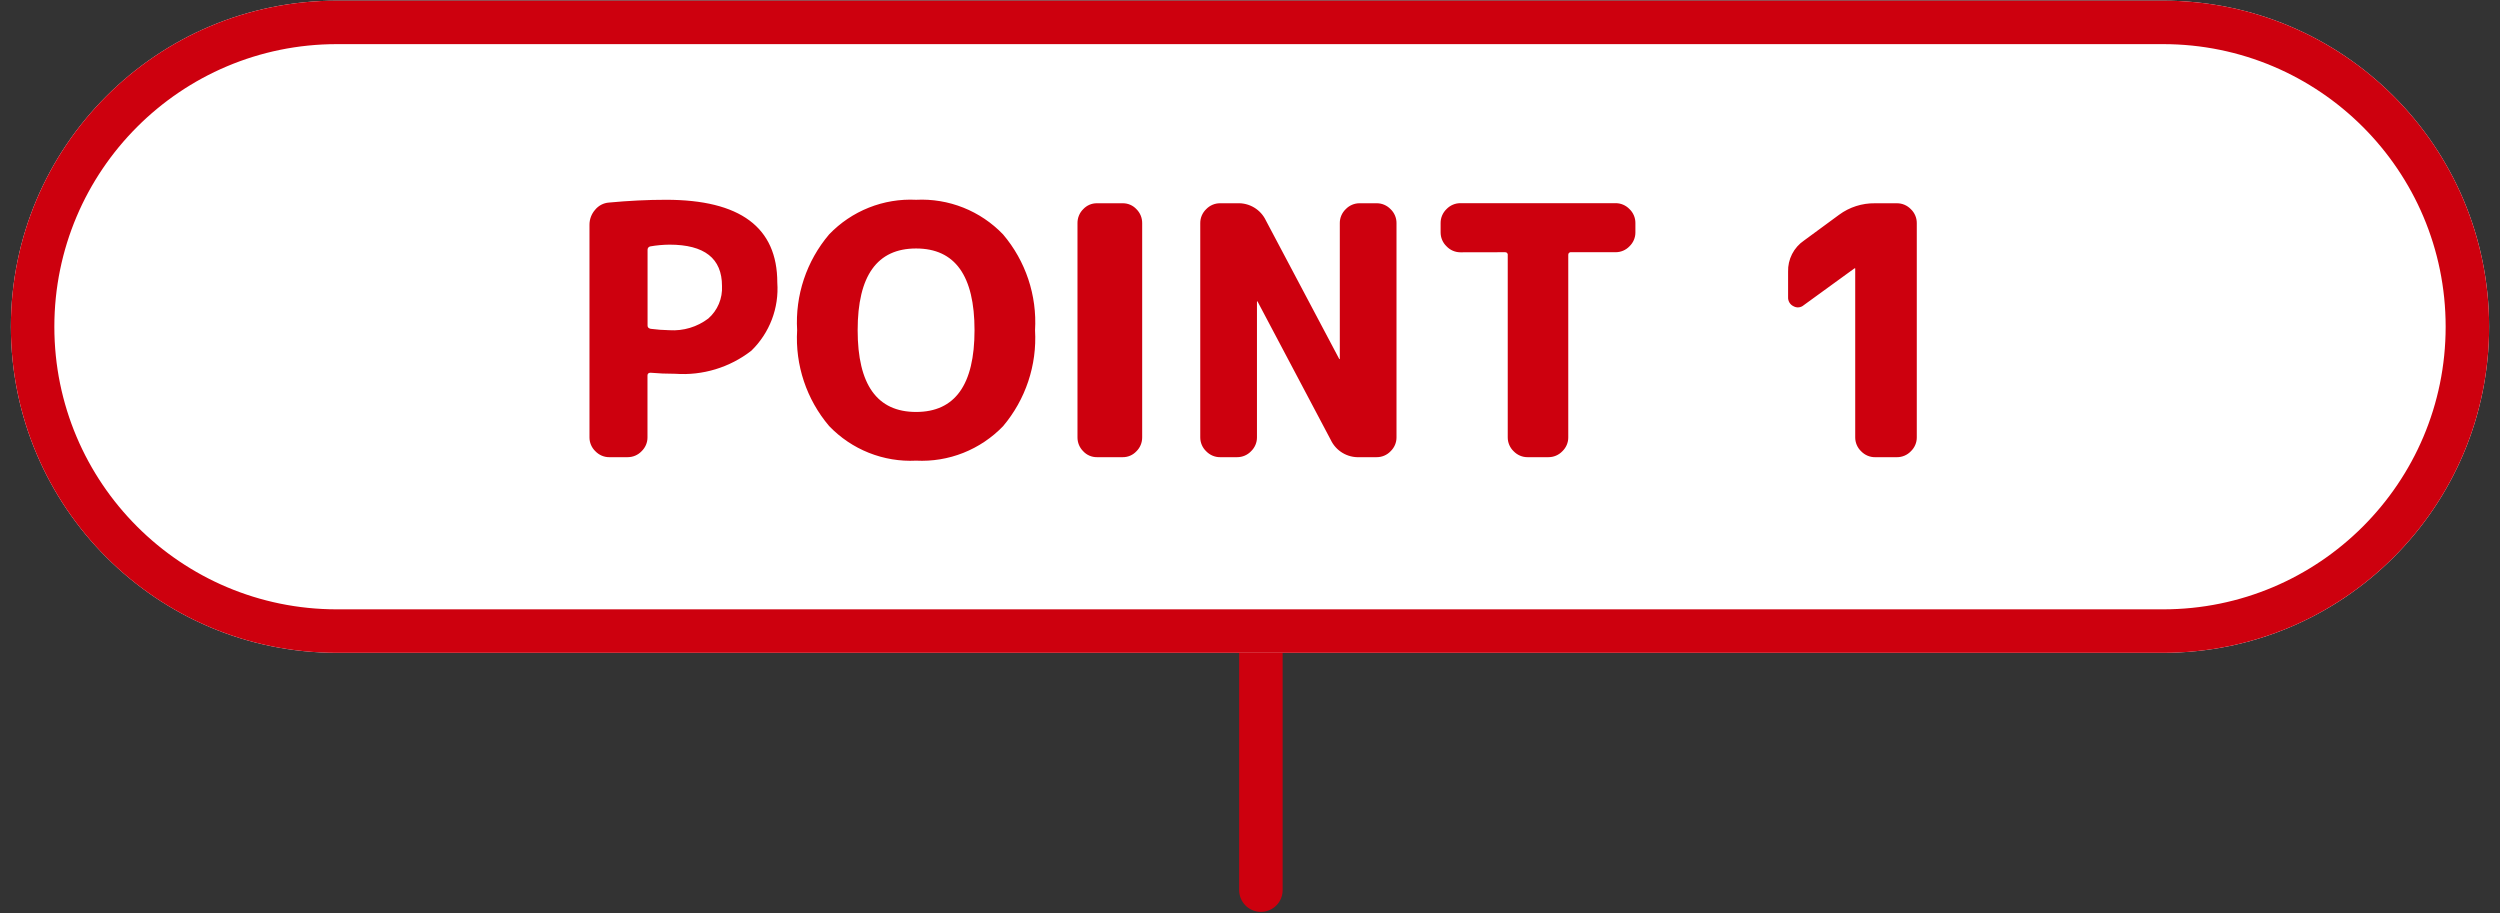
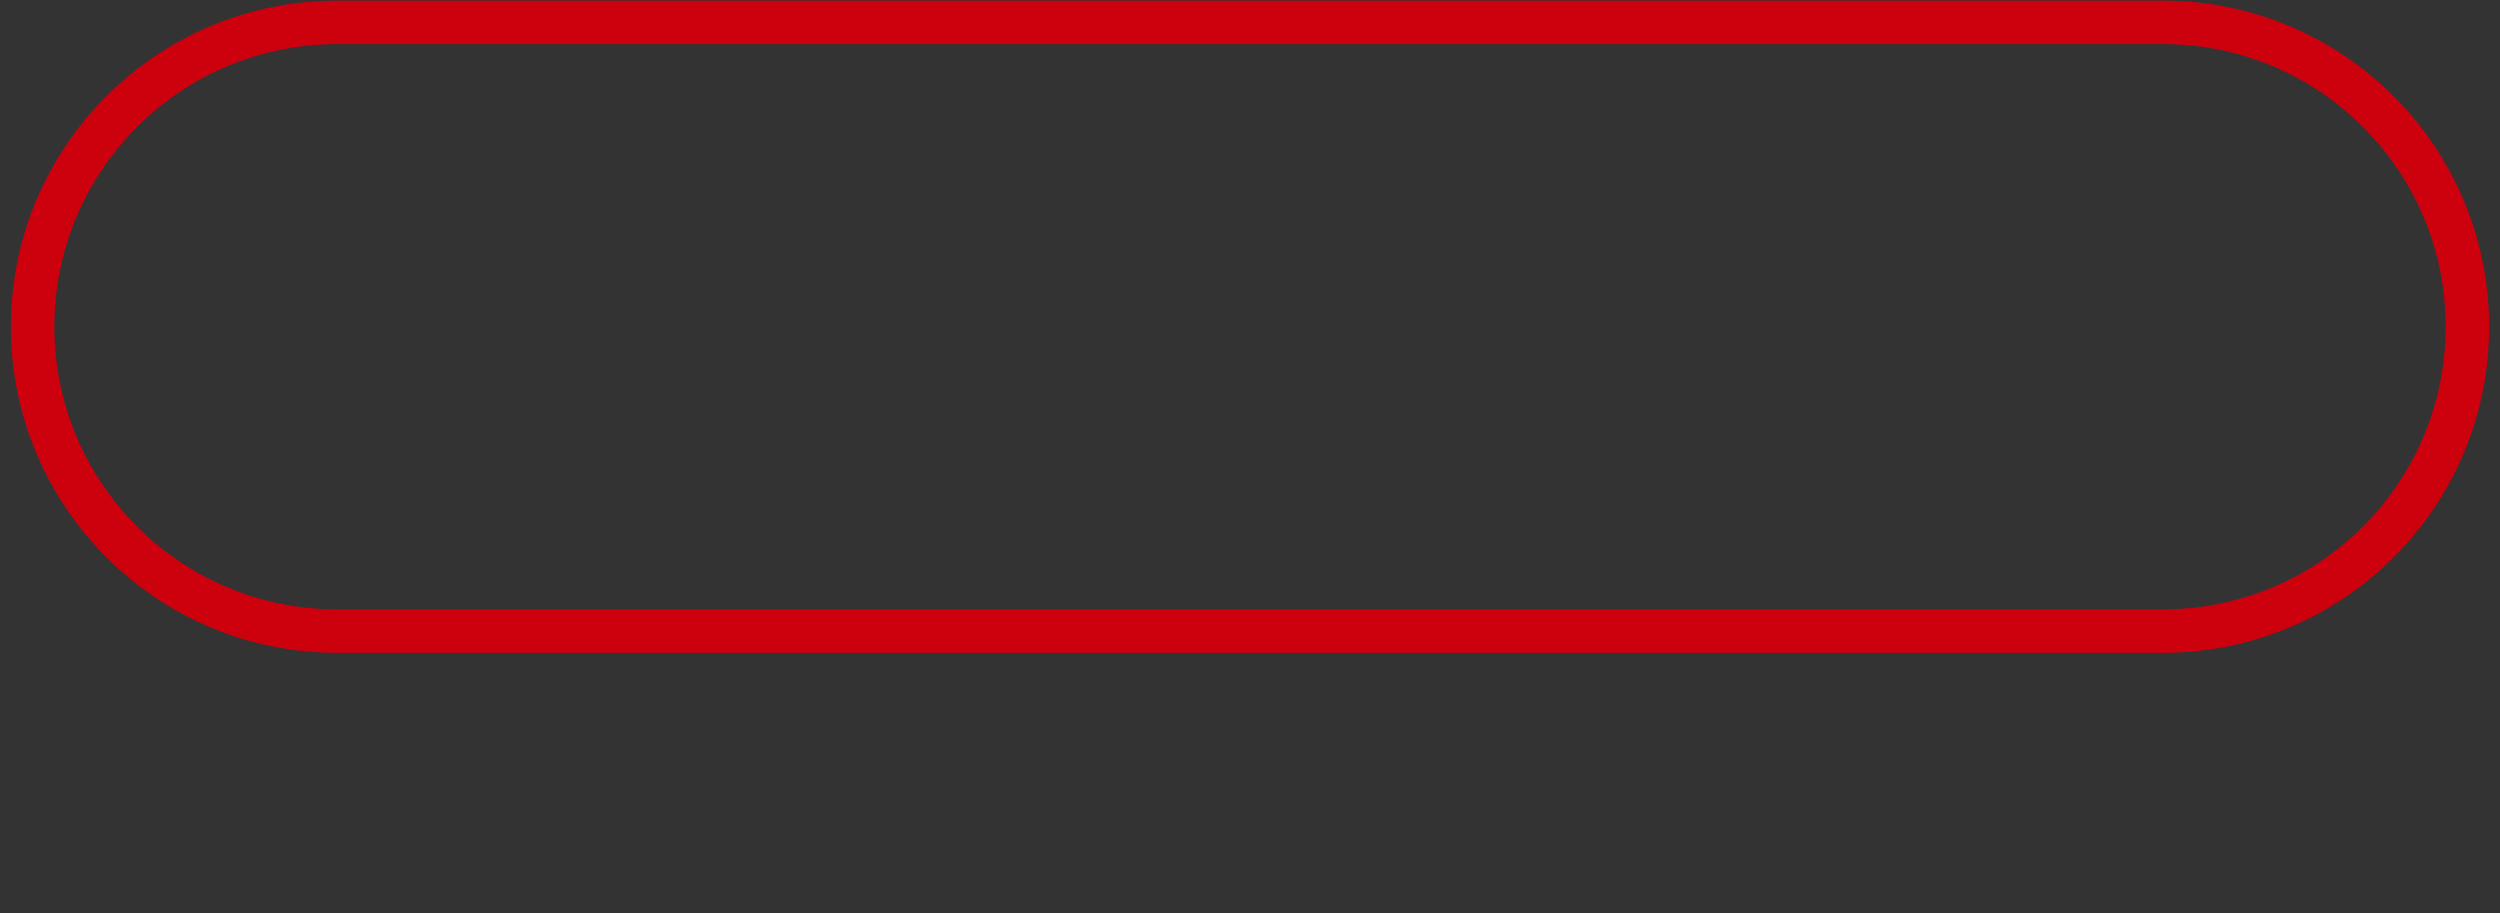
<svg xmlns="http://www.w3.org/2000/svg" fill="none" height="42" viewBox="0 0 115 42" width="115">
  <rect x="0" y="0" width="115" height="42" fill="#333333" stroke="none" />
  <clipPath id="a">
    <path d="m.5.03h114v41.916h-114z" />
  </clipPath>
  <g clip-path="url(#a)">
-     <path d="m58.001 30.03v10.916" stroke="#cd000e" stroke-linecap="round" stroke-width="2" />
-     <path d="m99.5.03h-84c-8.284 0-15 6.716-15 15 0 8.284 6.716 15 15 15h84c8.284 0 15-6.716 15-15 0-8.284-6.716-15-15-15z" fill="#fff" />
    <path d="m99.5 1.03h-84c-7.732 0-14 6.268-14 14s6.268 14 14 14h84c7.732 0 14-6.268 14-14s-6.268-14-14-14z" stroke="#cd000e" stroke-width="2" />
-     <path d="m29.788 11.494v3.488c0 .075.048.123.144.144.287.037.575.059.864.064.64.041 1.273-.15 1.784-.536.212-.185.38-.417.489-.677s.158-.541.143-.823c0-1.267-.805-1.9-2.416-1.9-.295.003-.589.029-.88.08-.037.006-.072.025-.095.055-.024.03-.035.067-.033.105zm-1.76 9.536c-.12.001-.238-.023-.348-.07-.11-.047-.209-.116-.292-.202-.087-.083-.155-.182-.202-.292-.047-.11-.071-.229-.07-.348v-9.776c-.001-.253.09-.497.256-.688.078-.097.175-.177.285-.235s.231-.092.355-.101c.907-.085 1.781-.128 2.624-.128 3.413 0 5.12 1.269 5.12 3.808.041.577-.044 1.157-.25 1.698-.206.541-.527 1.03-.942 1.434-.995.775-2.242 1.154-3.5 1.064-.405 0-.784-.016-1.136-.048-.096 0-.144.043-.144.128v2.844c.001.12-.023.238-.07.348-.047.11-.116.209-.202.292-.083.087-.182.155-.292.202-.11.047-.229.07-.348.07zm16.8-5.84c0-2.507-.896-3.76-2.688-3.76s-2.688 1.253-2.688 3.76.896 3.76 2.688 3.76 2.688-1.253 2.688-3.76zm1.312 4.416c-.515.534-1.138.952-1.828 1.226s-1.431.395-2.172.358c-.742.037-1.483-.086-2.173-.361-.69-.275-1.313-.695-1.827-1.231-1.04-1.225-1.567-2.804-1.472-4.408-.095-1.604.432-3.183 1.472-4.408.514-.537 1.137-.956 1.827-1.231.69-.275 1.431-.398 2.173-.361.742-.037 1.483.086 2.173.361.69.275 1.313.695 1.827 1.231 1.04 1.225 1.567 2.804 1.472 4.408.094 1.606-.433 3.187-1.472 4.416zm4.32 1.424c-.118.001-.236-.022-.345-.069-.109-.047-.207-.116-.287-.203-.085-.084-.151-.183-.197-.293-.045-.11-.068-.228-.067-.347v-9.856c-.001-.119.022-.237.067-.347.045-.11.112-.21.197-.293.081-.087.178-.156.287-.203.109-.047.226-.07.345-.069h1.184c.118-.001.236.022.345.069.109.047.207.116.287.203.085.084.151.183.197.293.045.11.068.228.067.347v9.856c.001.119-.022.237-.067.347-.045.11-.112.21-.197.293-.081.087-.178.156-.287.203-.109.047-.226.07-.345.069zm5.664 0c-.12.001-.238-.023-.348-.07-.11-.047-.209-.116-.292-.202-.087-.083-.155-.182-.202-.292-.047-.11-.071-.229-.07-.348v-9.856c-.001-.12.023-.238.07-.348.047-.11.116-.209.202-.292.083-.087.182-.155.292-.202.11-.047.229-.071.348-.07h.784c.276-.013.549.056.785.198s.425.352.542.602l3.364 6.352c-0.0.002-0.0.004.001.006s.002.004.003.006c.002.002.004.003.006.003s.004.001.006.001c.002 0.0.004 0.0.006-.001s.004-.002.006-.003c.002-.002.003-.004.003-.006s.001-.004.001-.006v-6.24c-.001-.12.023-.238.07-.348.047-.11.116-.209.202-.292.083-.087.182-.155.292-.202.11-.047.229-.071.348-.07h.784c.12-.001.238.023.348.07.11.047.209.116.292.202.087.082.155.182.202.292.047.11.071.229.07.348v9.856c.001.12-.023.238-.07.348-.047.11-.116.209-.202.292-.083.087-.183.156-.294.203s-.23.07-.35.069h-.784c-.276.013-.549-.056-.785-.198-.236-.142-.425-.352-.542-.602l-3.36-6.352c0-.002 0-.004-.001-.006s-.002-.004-.003-.006c-.002-.002-.004-.003-.006-.003s-.004-.001-.006-.001c-.002-0-.004-0-.006.001s-.004.002-.006.003c-.002.002-.003.004-.003.006s-.001.004-.001.006v6.24c.001.12-.023.238-.07.348-.047.11-.116.209-.202.292-.083.087-.182.155-.292.202-.11.047-.229.07-.348.07zm11.056-9.424c-.12 0-.238-.024-.349-.072s-.209-.117-.291-.204c-.087-.083-.155-.182-.202-.292-.047-.11-.07-.229-.07-.348v-.432c-.001-.12.023-.238.07-.348.047-.11.116-.209.202-.292.083-.087.182-.155.292-.202.11-.047.229-.071.348-.07h7.136c.12-.001.238.023.348.07.11.047.209.116.292.202.087.082.155.182.202.292.047.11.071.229.07.348v.432c.001.12-.023.238-.07.348-.047.11-.116.209-.202.292-.083.087-.182.155-.292.202-.11.047-.229.07-.348.07h-2.048c-.017-.003-.035-.001-.052.005s-.032.015-.044.027c-.012.012-.022.028-.027.044-.005.017-.007.034-.005.052v8.388c.001.12-.023.238-.07.348-.047.11-.116.209-.202.292-.083.087-.182.155-.292.202-.11.047-.229.07-.348.07h-.96c-.12.001-.238-.023-.348-.07-.11-.047-.209-.116-.292-.202-.087-.083-.155-.182-.202-.292-.047-.11-.071-.229-.07-.348v-8.388c.003-.017.001-.035-.005-.052-.006-.017-.015-.032-.027-.044-.013-.012-.028-.022-.044-.027s-.034-.007-.052-.005zm15.792 2.432c-.064.056-.144.091-.228.1s-.17-.01-.244-.052c-.078-.037-.143-.096-.187-.17s-.065-.16-.061-.246v-1.168c-.009-.283.054-.563.183-.815.129-.252.319-.467.553-.625l1.612-1.184c.477-.351 1.056-.536 1.648-.528h1.012c.12-.001.238.023.348.07.11.047.209.116.292.202.087.082.155.182.202.292.047.11.071.229.07.348v9.856c.001.12-.023.238-.07.348-.047.11-.116.209-.202.292-.083.087-.182.155-.292.202-.11.047-.229.07-.348.07h-1.008c-.12.001-.238-.023-.348-.07-.11-.047-.209-.116-.292-.202-.087-.083-.155-.182-.202-.292-.047-.11-.071-.229-.07-.348v-7.776h-.032z" fill="#cd000e" />
  </g>
</svg>